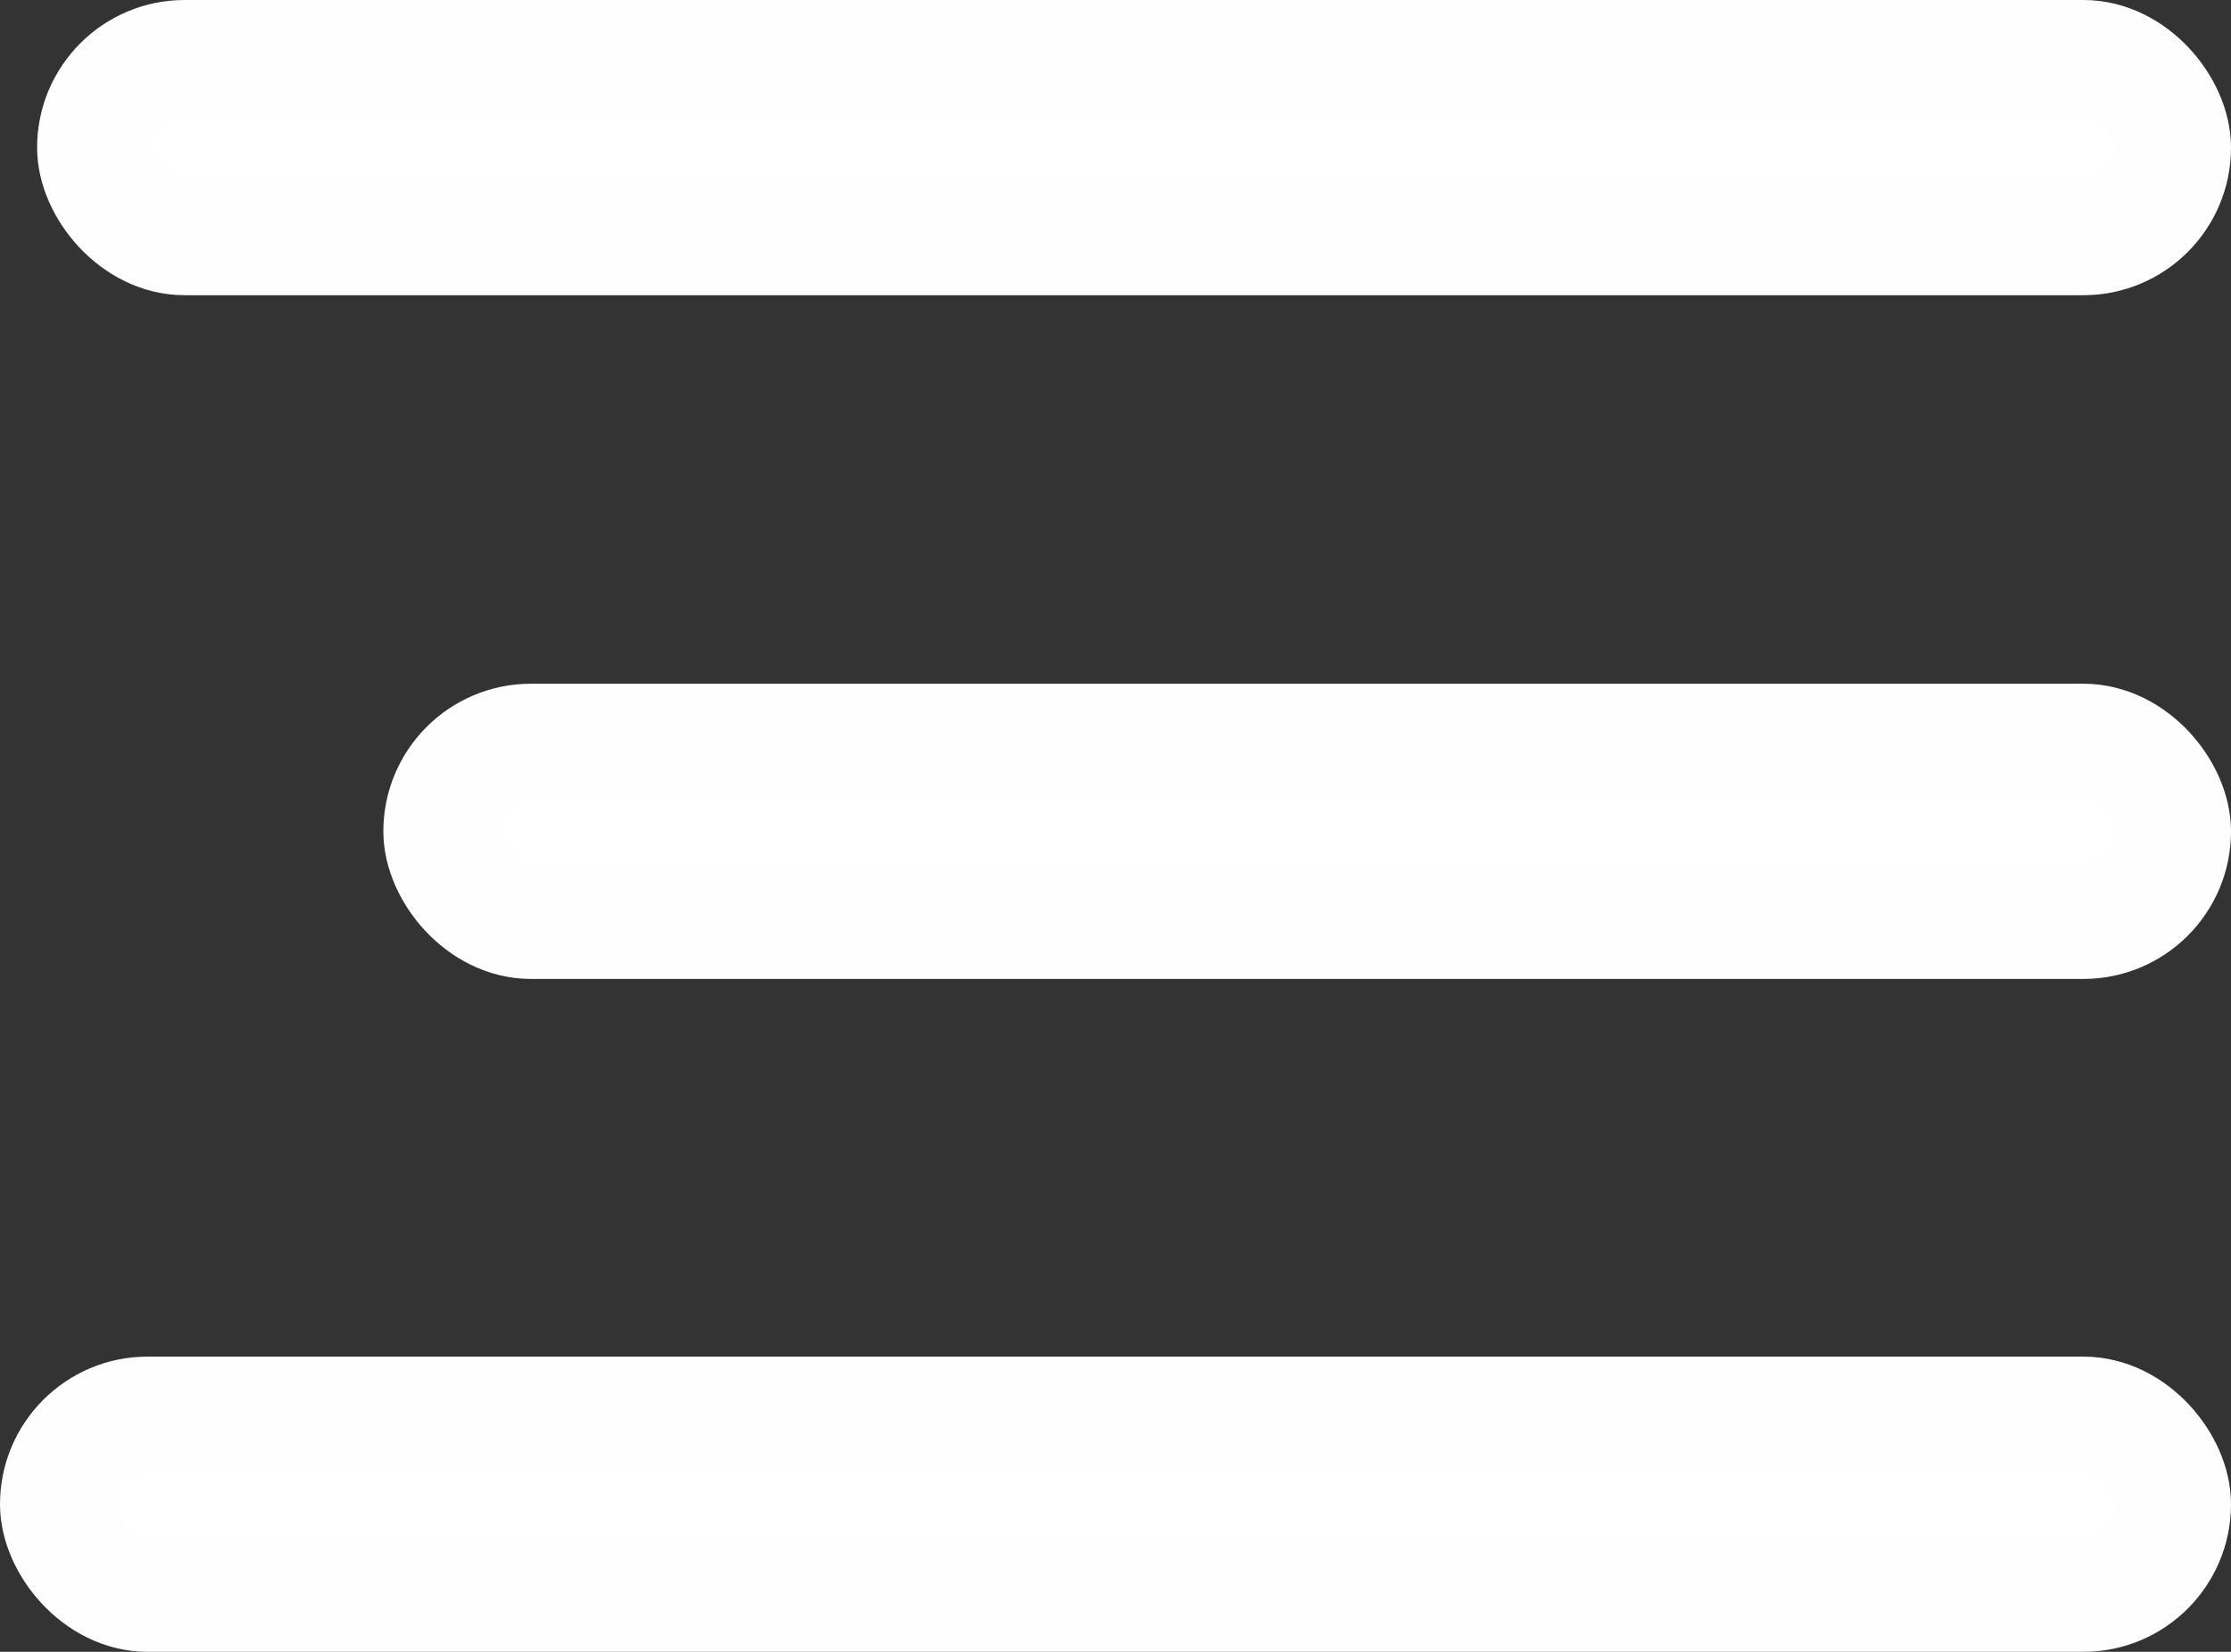
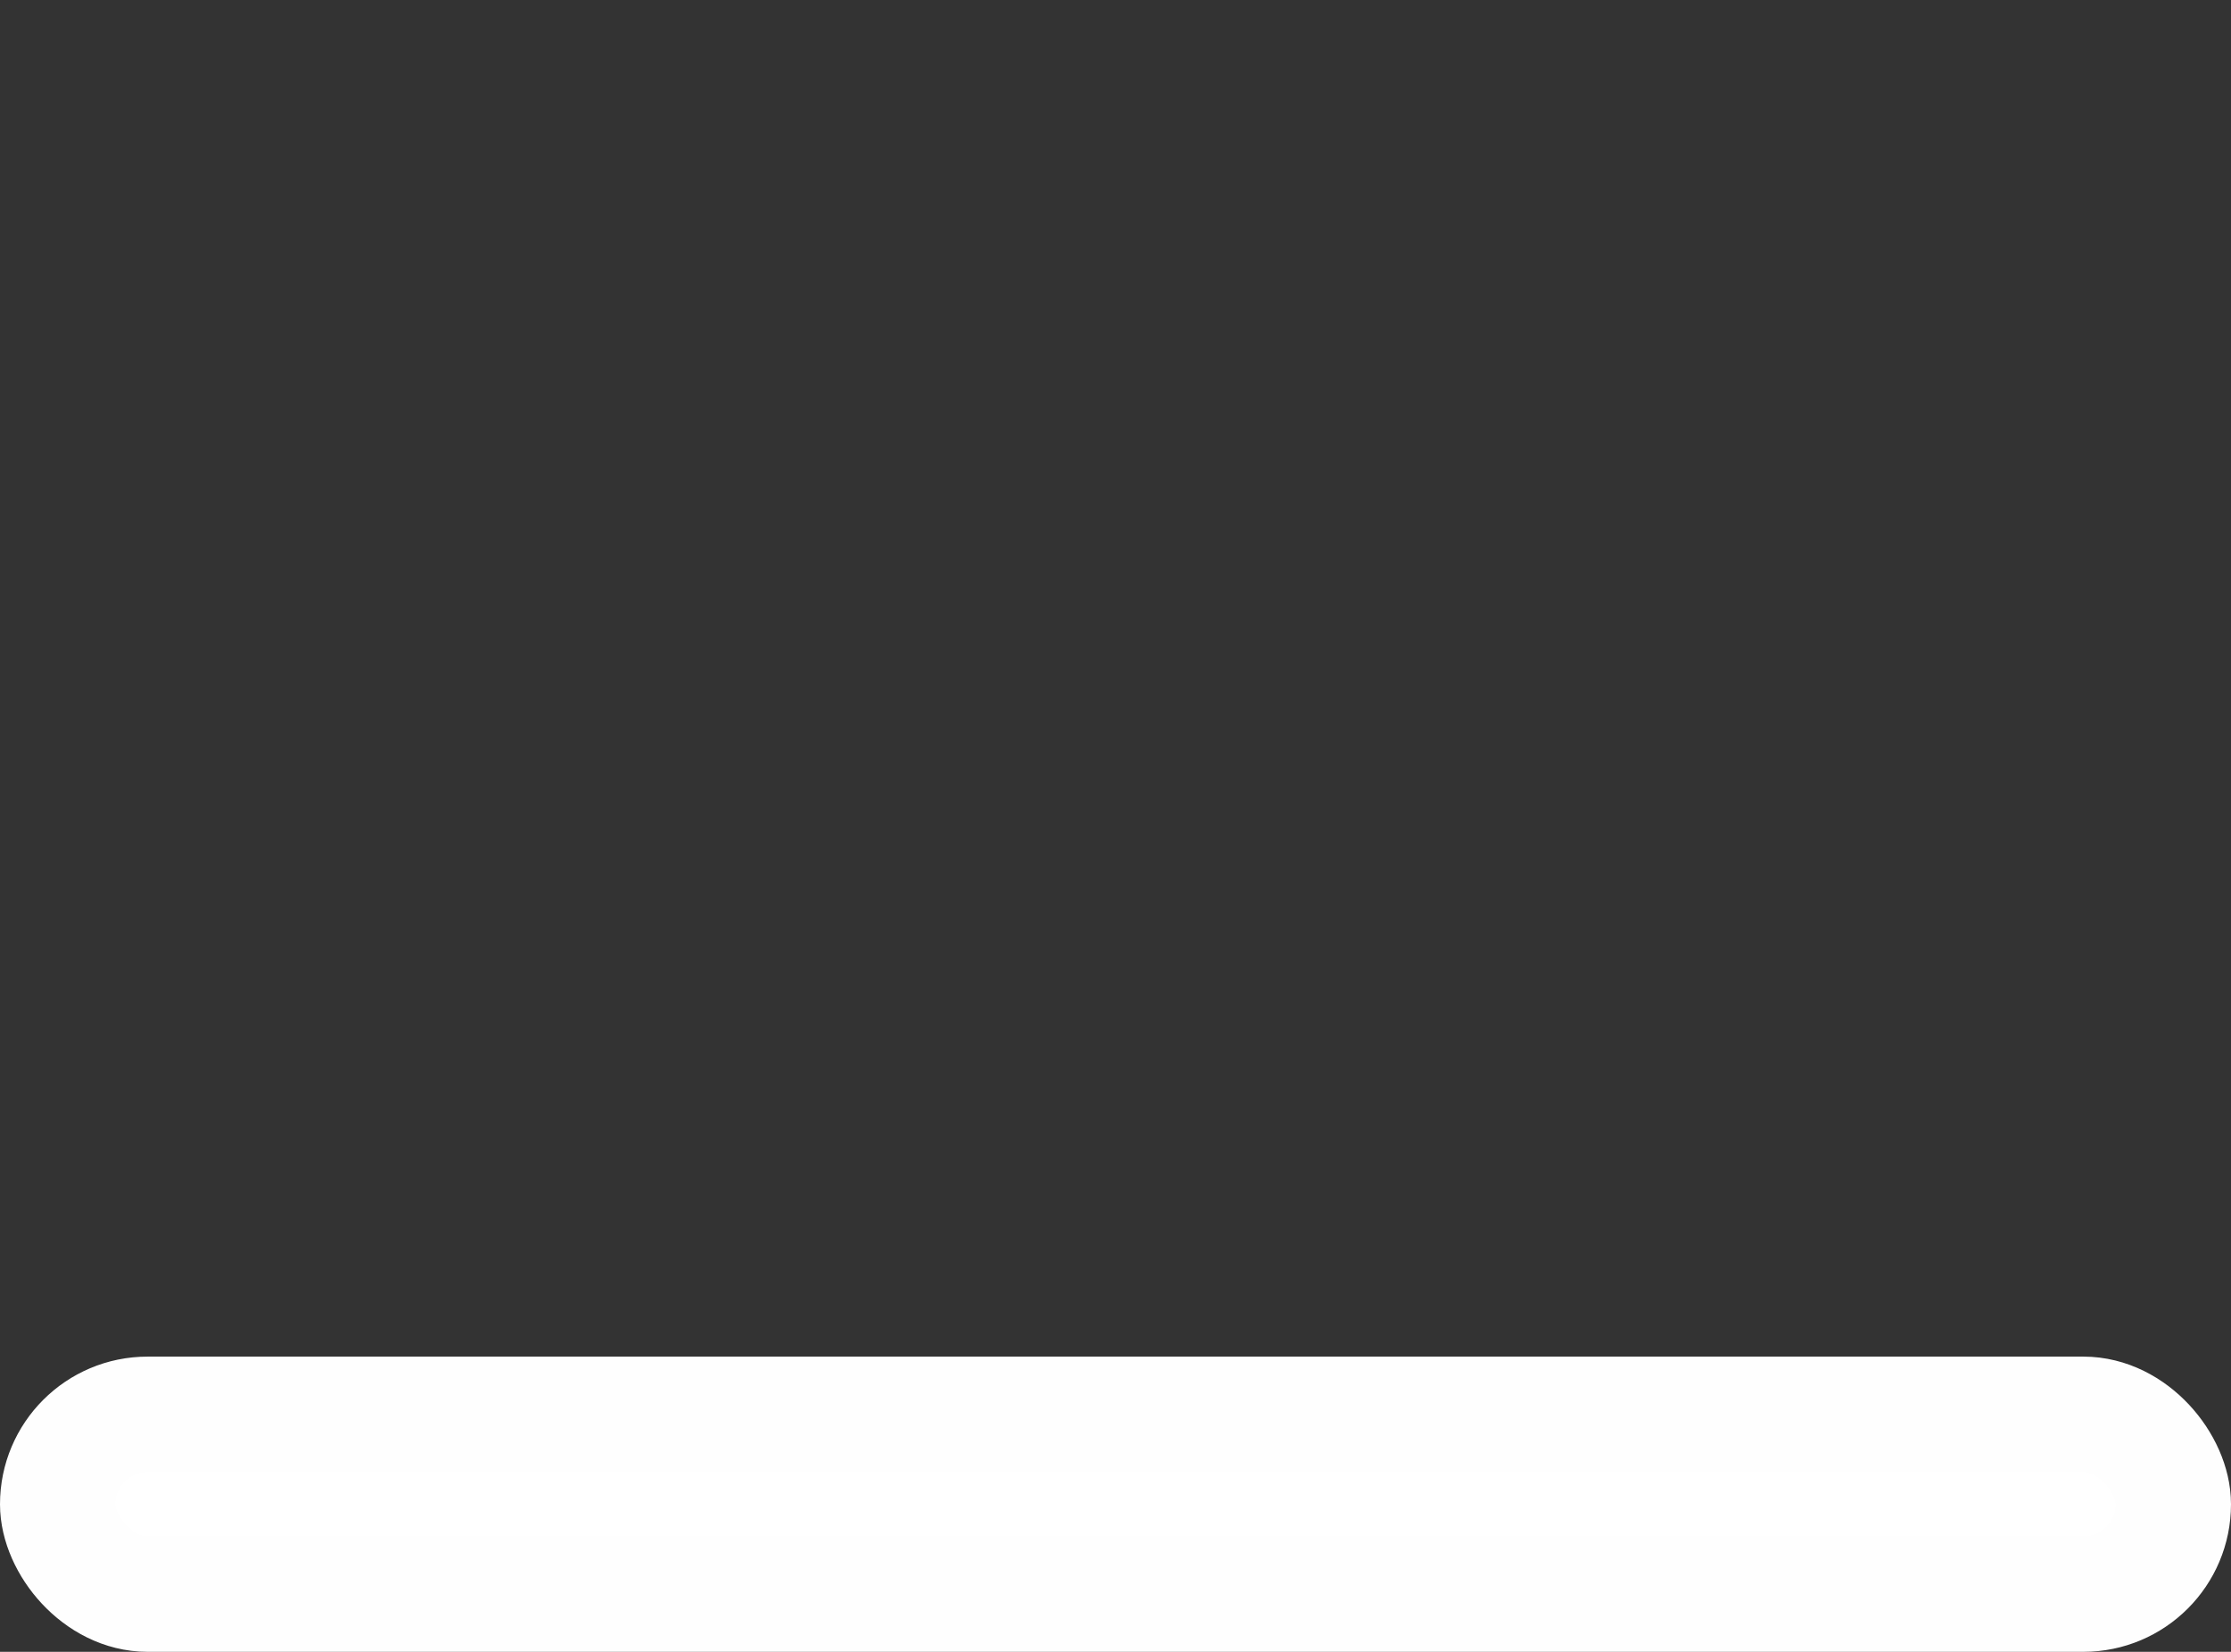
<svg xmlns="http://www.w3.org/2000/svg" width="38.667" height="28.626" viewBox="0 0 38.667 28.626">
  <rect x="0" y="0" width="38.667" height="28.626" fill="#333333" stroke="none" />
  <g id="Grupo_400" data-name="Grupo 400" transform="translate(1 1)">
    <rect id="Rectángulo_215" data-name="Rectángulo 215" width="36.667" height="3.116" rx="1.558" transform="translate(0 23.51)" fill="#fff" stroke="#fefefe" stroke-width="2" />
-     <rect id="Rectángulo_216" data-name="Rectángulo 216" width="30.023" height="3.116" rx="1.558" transform="translate(6.644 11.849)" fill="#fff" stroke="#fefefe" stroke-width="2" />
-     <rect id="Rectángulo_217" data-name="Rectángulo 217" width="36.024" height="3.116" rx="1.558" transform="translate(0.643)" fill="#fff" stroke="#fefefe" stroke-width="2" />
  </g>
</svg>